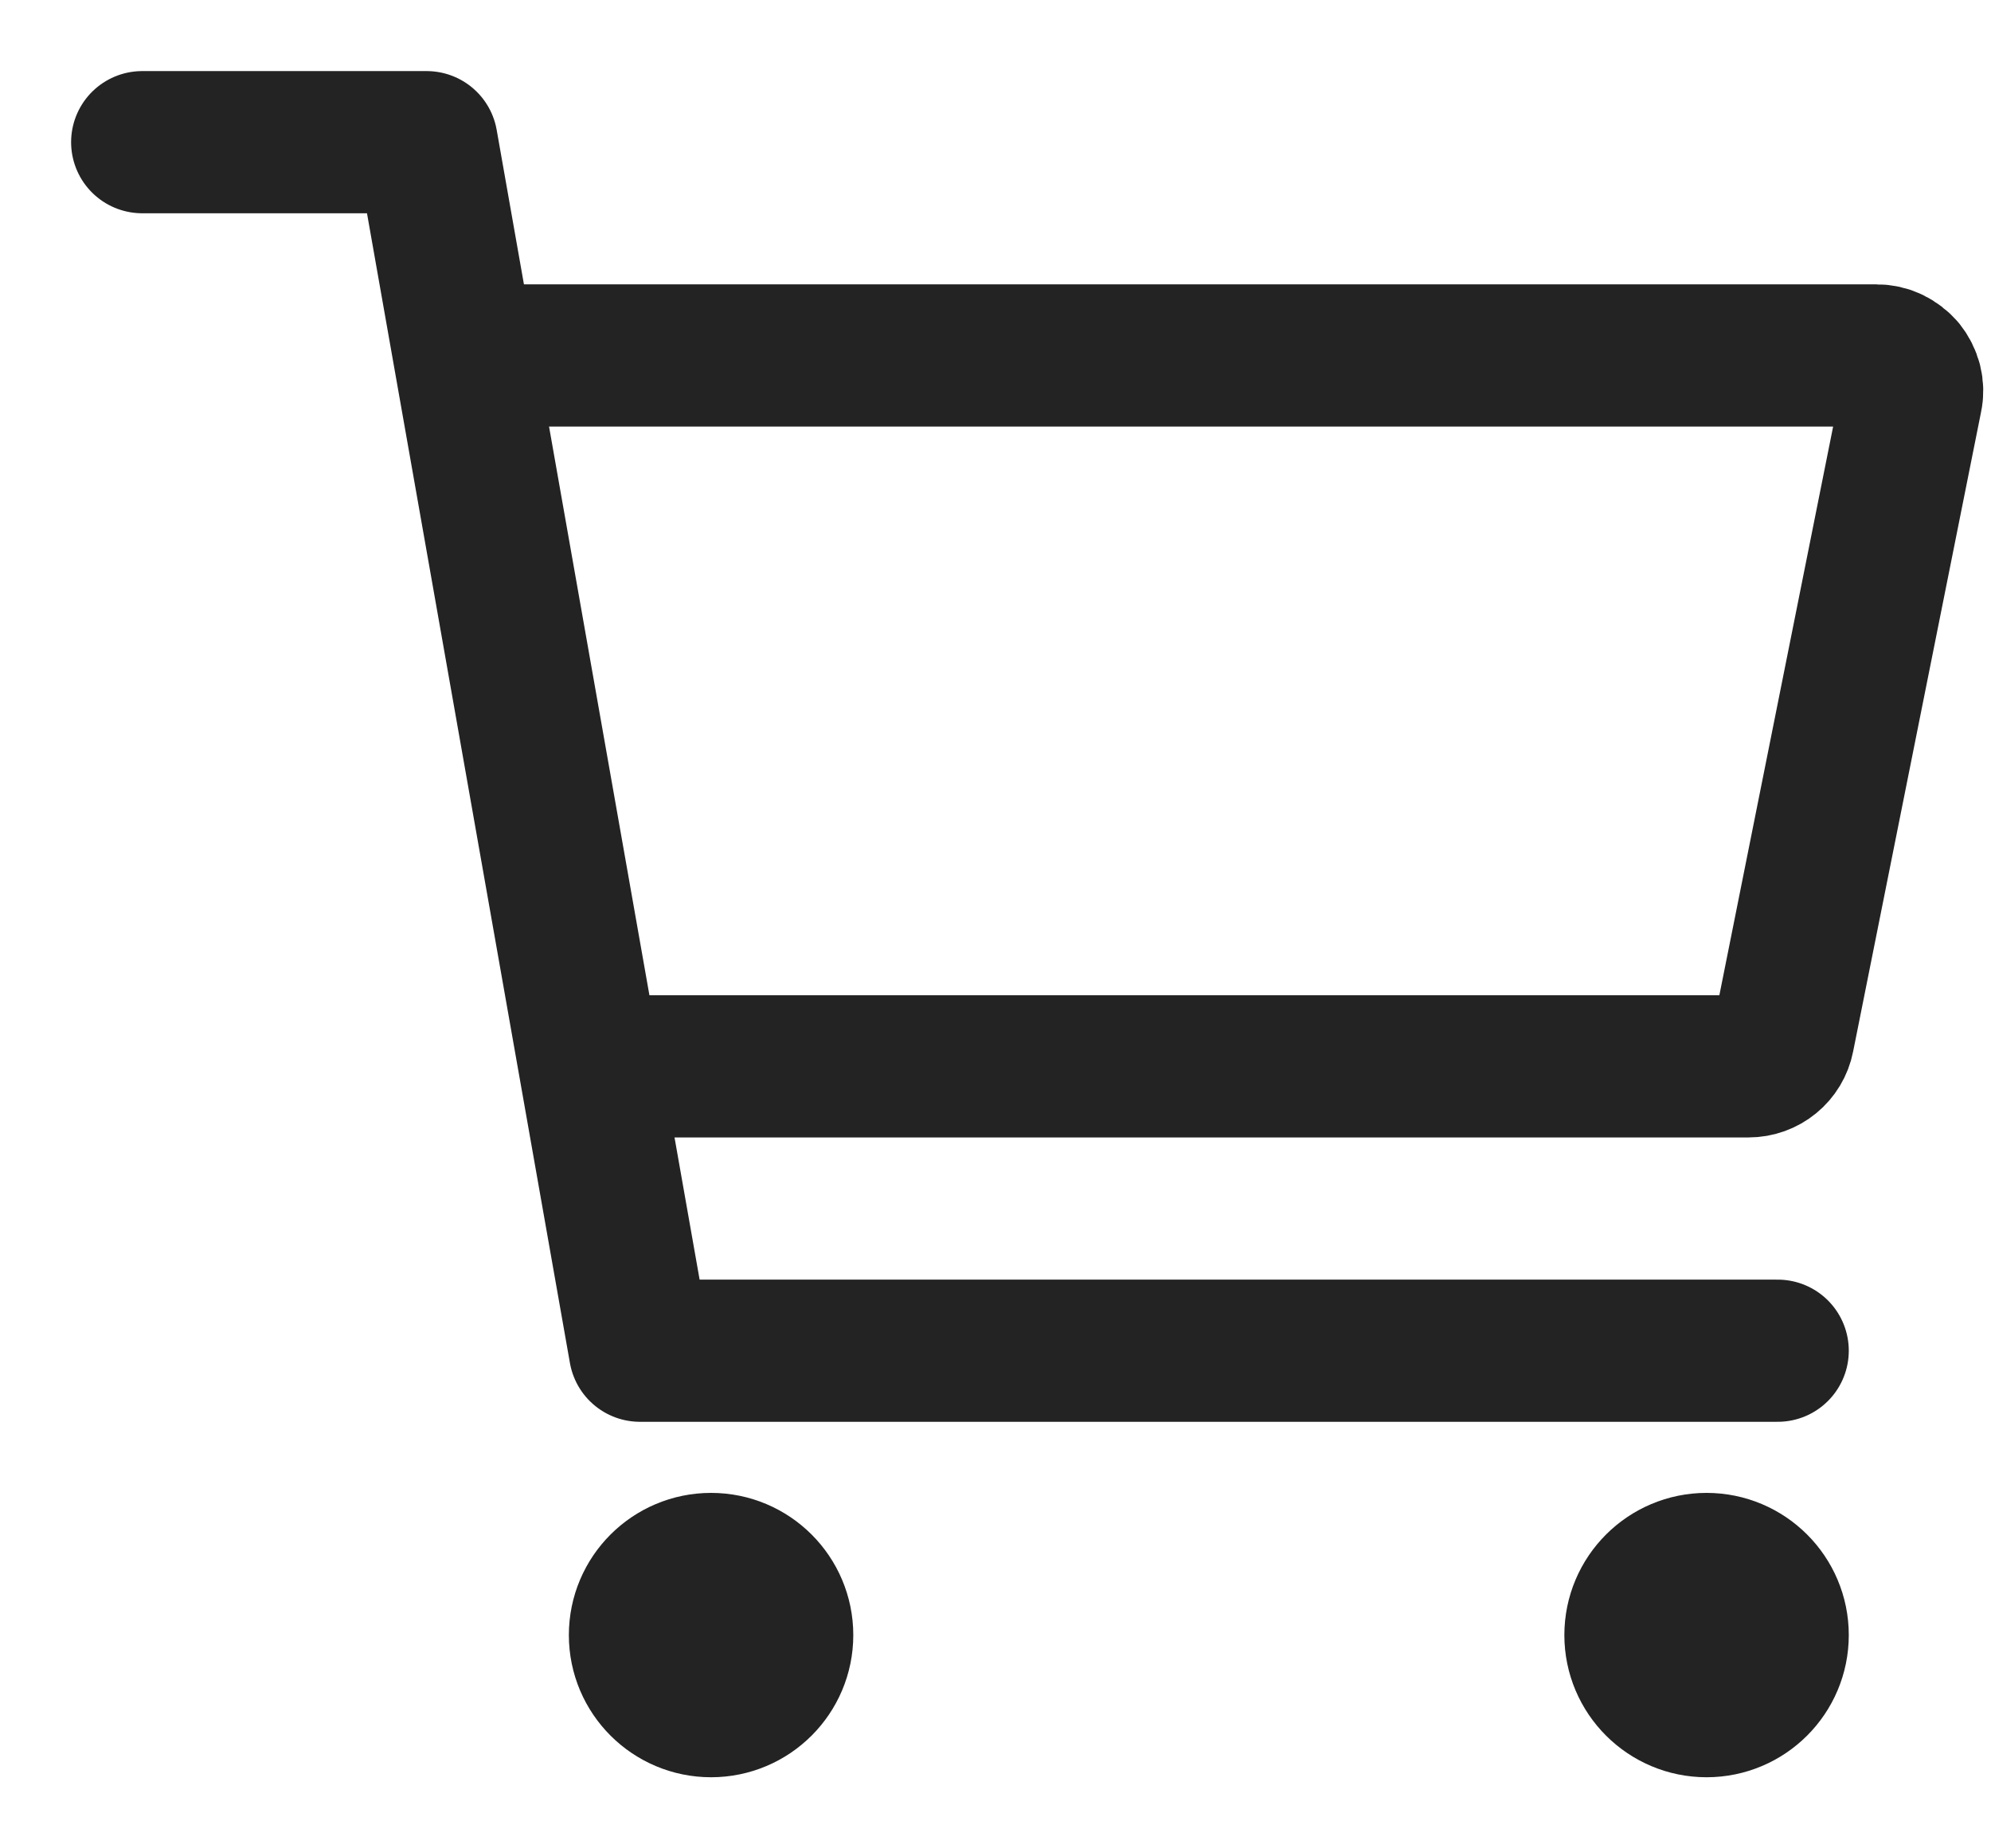
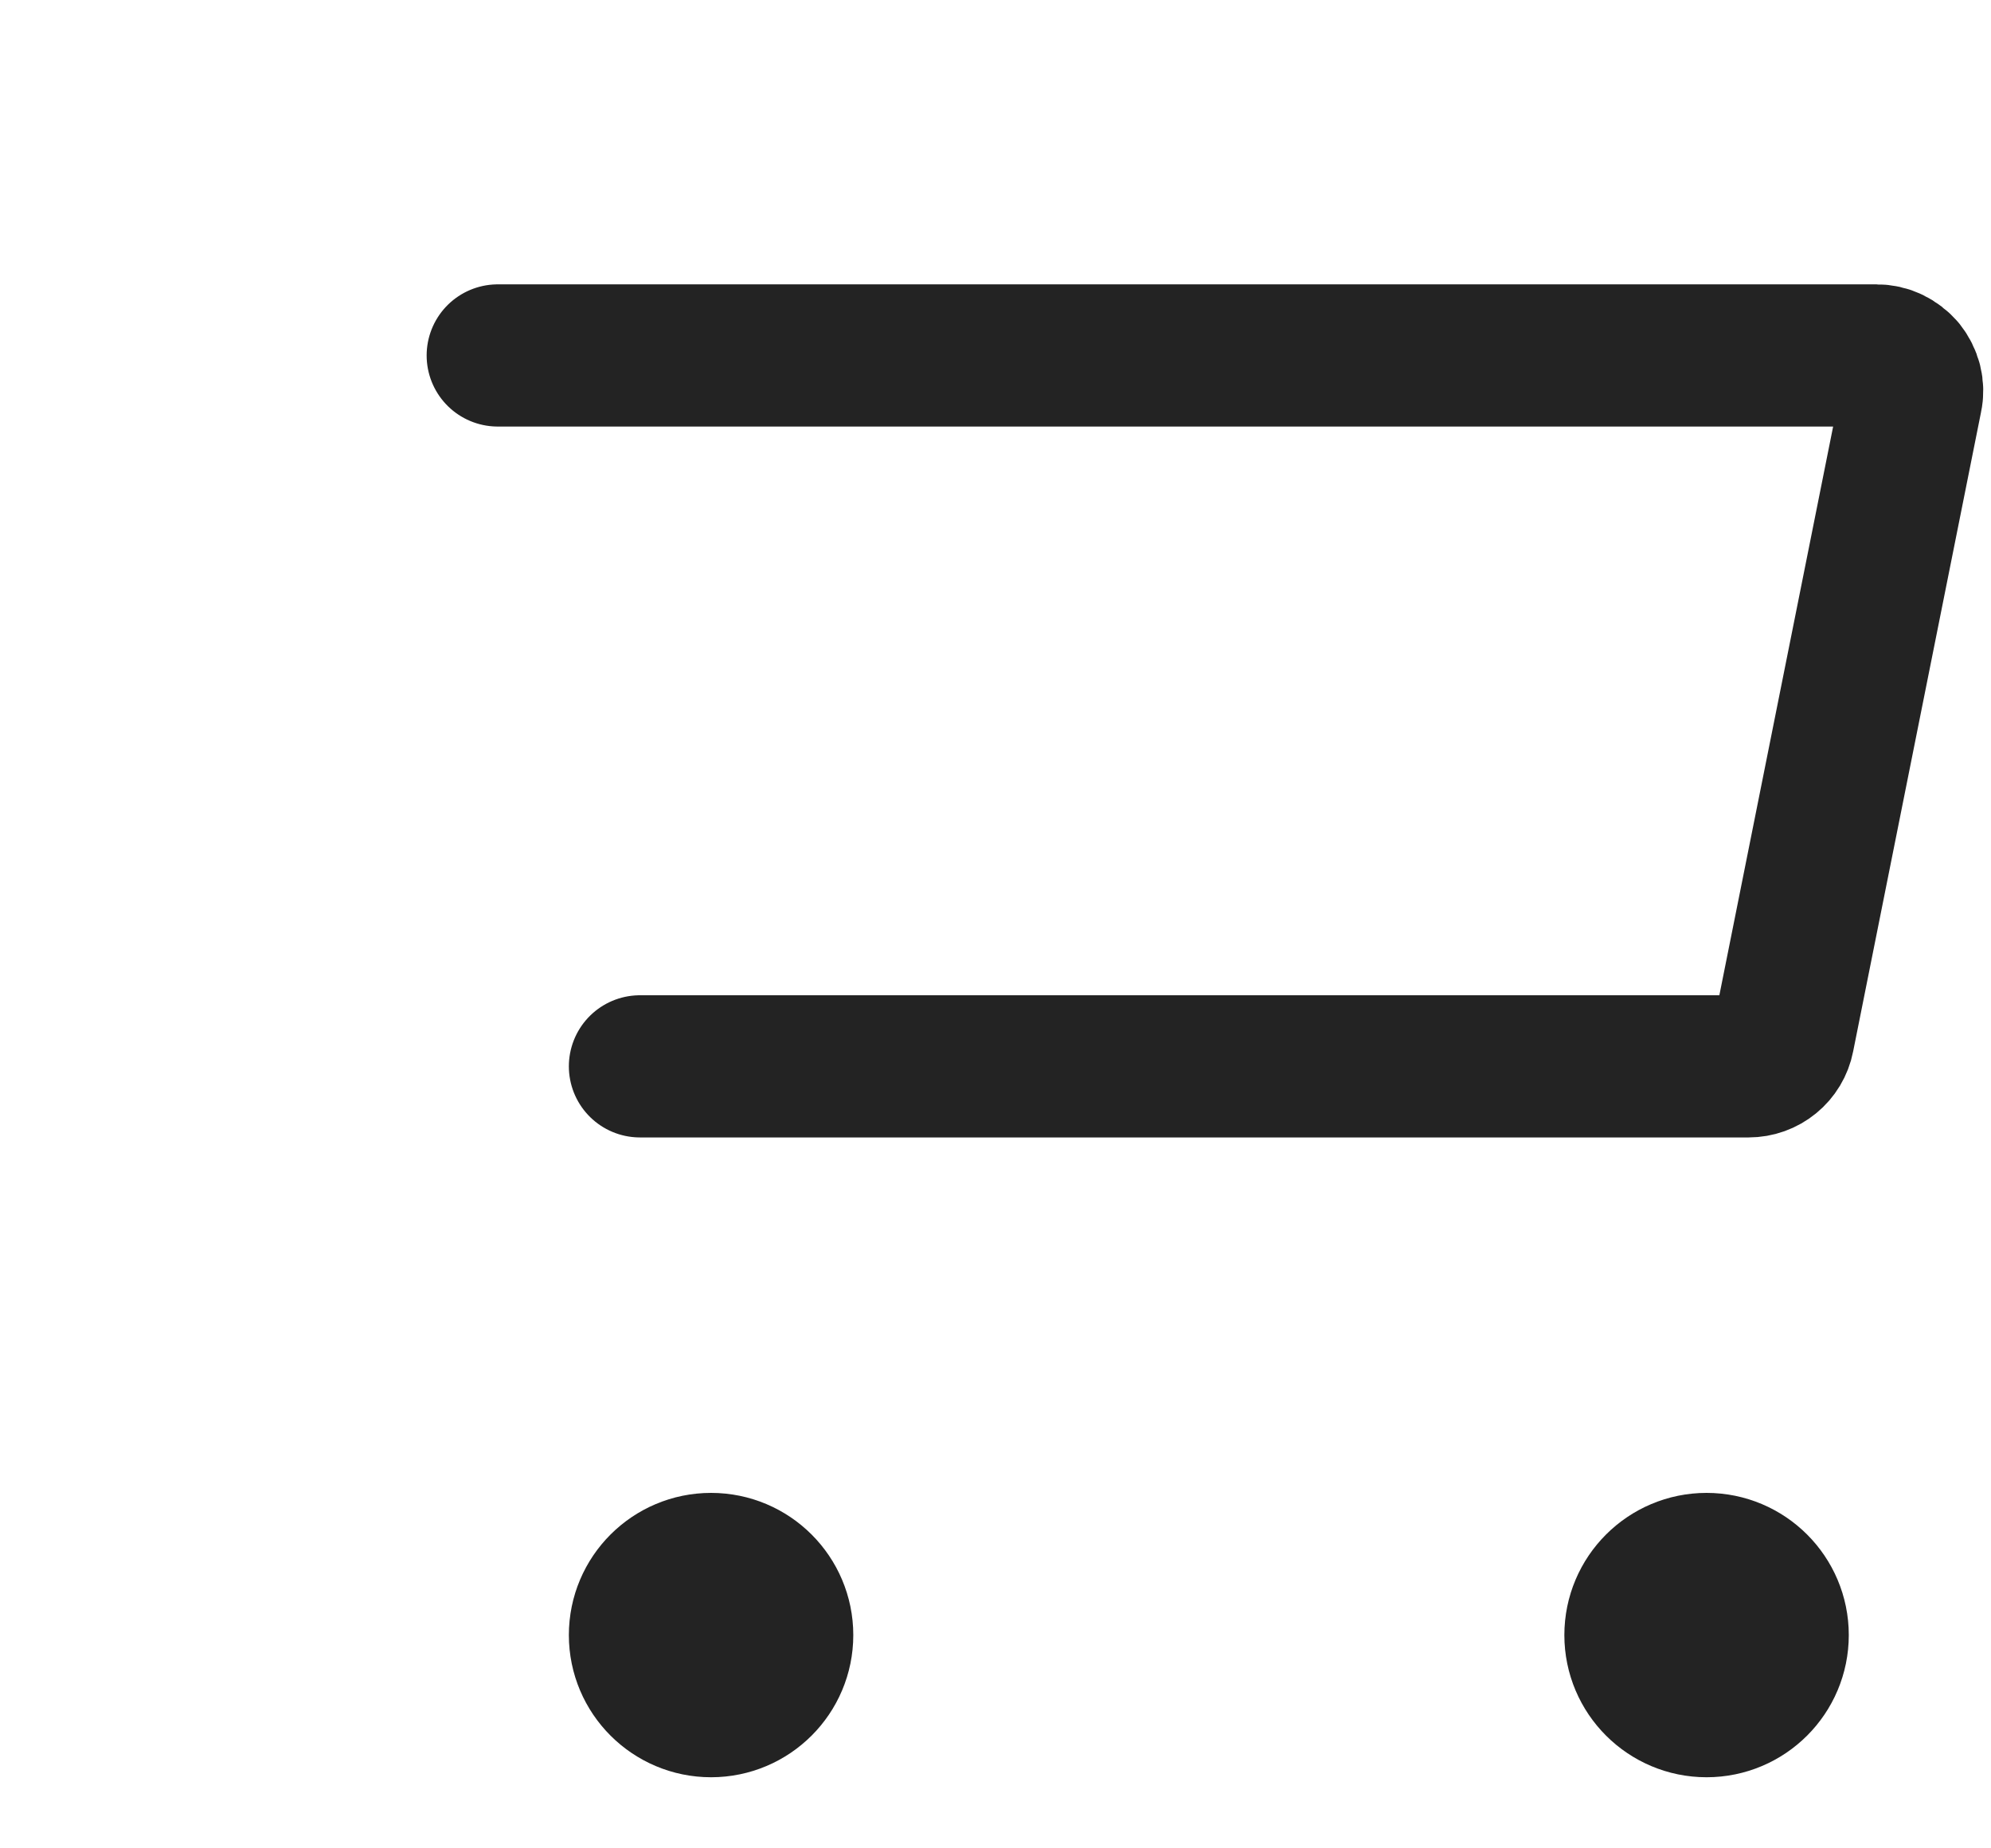
<svg xmlns="http://www.w3.org/2000/svg" width="14" height="13" viewBox="0 0 14 13" fill="none">
  <path d="M5 12C5.276 12 5.5 11.776 5.5 11.5C5.5 11.224 5.276 11 5 11C4.724 11 4.5 11.224 4.5 11.5C4.5 11.776 4.724 12 5 12Z" stroke="#232323" stroke-linecap="round" stroke-linejoin="round" />
  <path d="M12 12C12.276 12 12.5 11.776 12.5 11.5C12.5 11.224 12.276 11 12 11C11.724 11 11.5 11.224 11.5 11.5C11.5 11.776 11.724 12 12 12Z" stroke="#232323" stroke-linecap="round" stroke-linejoin="round" />
-   <path d="M1 1H3L4.5 9.5H12.5" stroke="#232323" stroke-linecap="round" stroke-linejoin="round" />
  <path d="M4.5 7.5H12.295C12.353 7.5 12.409 7.48 12.454 7.443C12.498 7.407 12.529 7.356 12.54 7.299L13.44 2.799C13.448 2.763 13.447 2.725 13.438 2.689C13.429 2.654 13.412 2.62 13.389 2.591C13.365 2.563 13.335 2.54 13.302 2.524C13.269 2.508 13.232 2.5 13.195 2.5H3.5" stroke="#232323" stroke-linecap="round" stroke-linejoin="round" />
</svg>